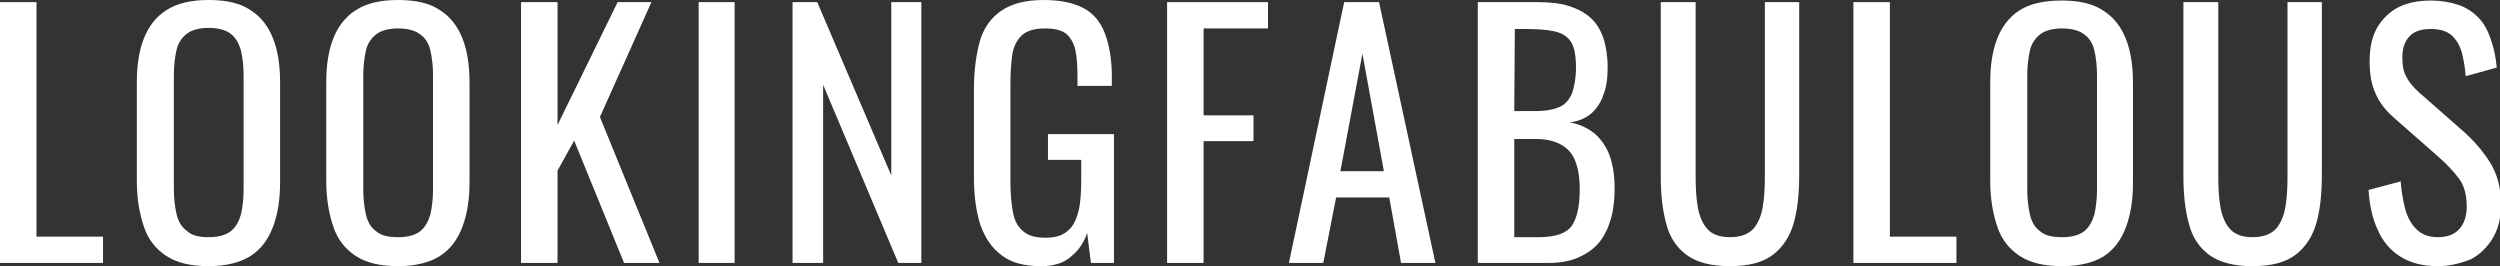
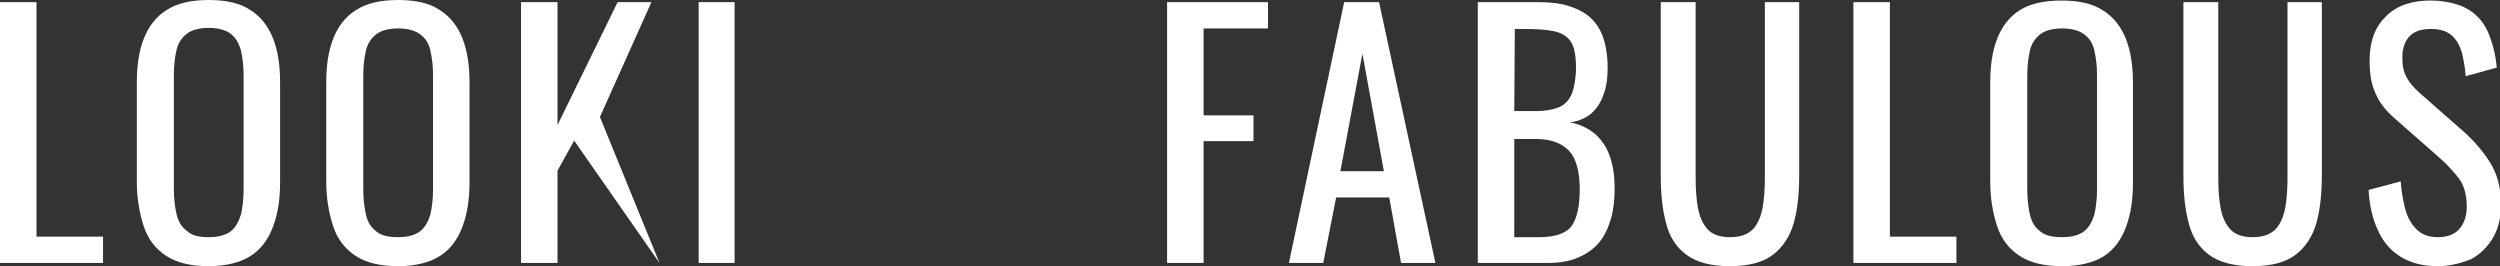
<svg xmlns="http://www.w3.org/2000/svg" version="1.1" id="Layer_1" x="0px" y="0px" viewBox="0 0 465.9 49.6" style="enable-background:new 0 0 465.9 49.6;" xml:space="preserve">
  <rect x="0" y="0" width="465.9" height="49.6" fill="#333333" stroke="none" />
  <style type="text/css">
	.st0{fill:#FFFFFF;}
</style>
  <g>
    <path class="st0" d="M0,49V0.4h6.8v43.7h12.4V49H0z" />
    <path class="st0" d="M38.9,49.6c-3.3,0-5.9-0.6-7.9-1.9c-2-1.3-3.4-3.1-4.2-5.5s-1.3-5.2-1.3-8.4V15.4c0-3.2,0.4-5.9,1.3-8.2   s2.3-4.1,4.2-5.3C33,0.6,35.6,0,38.9,0c3.3,0,5.9,0.6,7.8,1.9c1.9,1.2,3.3,3,4.2,5.3s1.3,5,1.3,8.2v18.5c0,3.2-0.4,5.9-1.3,8.3   c-0.9,2.4-2.2,4.2-4.2,5.5C44.8,48.9,42.2,49.6,38.9,49.6z M38.9,44.2c1.8,0,3.2-0.4,4.1-1.1c0.9-0.7,1.5-1.8,1.9-3.1   c0.3-1.3,0.5-2.9,0.5-4.7V14c0-1.8-0.2-3.3-0.5-4.6C44.5,8,43.9,7,43,6.3s-2.3-1.1-4.1-1.1s-3.2,0.4-4.1,1.1   c-0.9,0.7-1.6,1.7-1.9,3c-0.3,1.3-0.5,2.9-0.5,4.6v21.3c0,1.8,0.2,3.4,0.5,4.7s0.9,2.4,1.9,3.1C35.7,43.9,37.1,44.2,38.9,44.2z" />
    <path class="st0" d="M74.2,49.6c-3.3,0-5.9-0.6-7.9-1.9c-2-1.3-3.4-3.1-4.2-5.5s-1.3-5.2-1.3-8.4V15.4c0-3.2,0.4-5.9,1.3-8.2   c0.9-2.3,2.3-4.1,4.2-5.3c2-1.3,4.6-1.9,7.9-1.9c3.3,0,5.9,0.6,7.8,1.9c1.9,1.2,3.3,3,4.2,5.3c0.9,2.3,1.3,5,1.3,8.2v18.5   c0,3.2-0.4,5.9-1.3,8.3c-0.9,2.4-2.2,4.2-4.2,5.5C80.1,48.9,77.5,49.6,74.2,49.6z M74.2,44.2c1.8,0,3.2-0.4,4.1-1.1   c0.9-0.7,1.5-1.8,1.9-3.1c0.3-1.3,0.5-2.9,0.5-4.7V14c0-1.8-0.2-3.3-0.5-4.6s-0.9-2.3-1.9-3c-0.9-0.7-2.3-1.1-4.1-1.1   c-1.8,0-3.2,0.4-4.1,1.1s-1.6,1.7-1.9,3s-0.5,2.9-0.5,4.6v21.3c0,1.8,0.2,3.4,0.5,4.7s0.9,2.4,1.9,3.1C71,43.9,72.4,44.2,74.2,44.2   z" />
-     <path class="st0" d="M97.1,49V0.4h6.8v22.9l11.2-22.9h6.3l-9.6,21.4L122.9,49h-6.6L107,26.2l-3.1,5.6V49H97.1z" />
+     <path class="st0" d="M97.1,49V0.4h6.8v22.9l11.2-22.9h6.3l-9.6,21.4L122.9,49L107,26.2l-3.1,5.6V49H97.1z" />
    <path class="st0" d="M130.2,49V0.4h6.7V49H130.2z" />
-     <path class="st0" d="M147.7,49V0.4h4.6l13.8,32.3V0.4h5.6V49h-4.3l-14-33.2V49H147.7z" />
-     <path class="st0" d="M194,49.6c-3,0-5.5-0.6-7.3-2c-1.8-1.3-3.1-3.2-4-5.7c-0.8-2.5-1.2-5.5-1.2-8.9V16.8c0-3.6,0.4-6.6,1.1-9.1   c0.7-2.5,2.1-4.4,4-5.7s4.5-2,7.9-2c3,0,5.5,0.5,7.4,1.5s3.2,2.6,4,4.7s1.3,4.8,1.3,8V16h-6.4v-1.5c0-2.1-0.1-3.8-0.4-5.2   c-0.3-1.3-0.9-2.3-1.7-3c-0.9-0.7-2.2-1-4-1c-2,0-3.5,0.5-4.4,1.4s-1.5,2.2-1.7,3.8s-0.3,3.4-0.3,5.4v18c0,2.3,0.2,4.3,0.5,5.8   c0.3,1.6,1,2.7,2,3.5s2.3,1.1,4.1,1.1s3.1-0.4,4.1-1.3c1-0.8,1.6-2.1,2-3.7c0.4-1.6,0.5-3.7,0.5-6.1v-3.4h-6.2V25h12.3v24h-4.3   l-0.7-5.6c-0.6,1.8-1.6,3.3-3,4.4C198.3,49,196.4,49.6,194,49.6z" />
    <path class="st0" d="M217.5,49V0.4h18.8v4.9h-12v16.2h9.3v4.8h-9.3V49H217.5z" />
    <path class="st0" d="M240.2,49l10.3-48.6h6.5L267.5,49h-6.4l-2.2-12.2H249L246.6,49H240.2z M249.8,31.9h8.1l-4-21.9L249.8,31.9z" />
    <path class="st0" d="M275.4,49V0.4h11.2c2.2,0,4.1,0.2,5.7,0.7s3,1.2,4.1,2.2s1.9,2.3,2.4,3.8s0.8,3.4,0.8,5.4s-0.2,3.7-0.8,5.2   c-0.5,1.5-1.3,2.6-2.3,3.5c-1,0.8-2.3,1.4-3.9,1.6c2,0.4,3.5,1.2,4.7,2.2c1.2,1.1,2.1,2.4,2.7,4.1s0.9,3.7,0.9,6   c0,2.1-0.2,4-0.7,5.7S299,44,298,45.2s-2.3,2.1-3.9,2.8s-3.5,1-5.6,1C288.5,49,275.4,49,275.4,49z M282.2,20.7h4   c1.9,0,3.4-0.3,4.5-0.8s1.8-1.4,2.3-2.6c0.4-1.2,0.7-2.8,0.7-4.7c0-2.2-0.3-3.9-1-4.9s-1.7-1.6-3.2-1.9c-1.4-0.3-3.3-0.4-5.6-0.4   h-1.6L282.2,20.7L282.2,20.7z M282.2,44.2h4.6c3,0,5.1-0.7,6.1-2.1c1-1.4,1.5-3.7,1.5-6.9c0-2-0.3-3.8-0.8-5.1   c-0.5-1.4-1.4-2.4-2.6-3.1s-2.8-1.1-4.8-1.1h-4L282.2,44.2L282.2,44.2z" />
    <path class="st0" d="M322.4,49.6c-3.5,0-6.2-0.7-8.1-2.1c-1.9-1.4-3.2-3.4-3.8-5.9c-0.7-2.5-1-5.5-1-8.9V0.4h6.5v32.5   c0,2.1,0.1,4,0.4,5.7s0.9,3.1,1.8,4.1s2.3,1.5,4.2,1.5c1.9,0,3.3-0.5,4.3-1.5c0.9-1,1.5-2.4,1.8-4.1c0.3-1.7,0.4-3.6,0.4-5.7V0.4   h6.4v32.2c0,3.4-0.3,6.4-1,8.9c-0.7,2.5-2,4.5-3.8,5.9C328.6,48.9,325.9,49.6,322.4,49.6z" />
    <path class="st0" d="M345.4,49V0.4h6.8v43.7h12.4V49H345.4z" />
    <path class="st0" d="M384.3,49.6c-3.3,0-5.9-0.6-7.9-1.9c-2-1.3-3.4-3.1-4.2-5.5c-0.8-2.4-1.3-5.2-1.3-8.4V15.4   c0-3.2,0.4-5.9,1.3-8.2s2.3-4.1,4.2-5.3c1.9-1.2,4.5-1.8,7.8-1.8s5.9,0.6,7.8,1.9c1.9,1.2,3.3,3,4.2,5.3c0.9,2.3,1.3,5,1.3,8.2V34   c0,3.2-0.4,5.9-1.3,8.3c-0.9,2.4-2.2,4.2-4.2,5.5C390.2,48.9,387.6,49.6,384.3,49.6z M384.3,44.2c1.8,0,3.2-0.4,4.1-1.1   c0.9-0.7,1.5-1.8,1.9-3.1c0.3-1.3,0.5-2.9,0.5-4.7V14c0-1.8-0.2-3.3-0.5-4.6s-0.9-2.3-1.9-3c-0.9-0.7-2.3-1.1-4.1-1.1   c-1.8,0-3.2,0.4-4.1,1.1s-1.6,1.7-1.9,3s-0.5,2.9-0.5,4.6v21.3c0,1.8,0.2,3.4,0.5,4.7s0.9,2.4,1.9,3.1   C381.1,43.9,382.5,44.2,384.3,44.2z" />
    <path class="st0" d="M419.8,49.6c-3.5,0-6.2-0.7-8.1-2.1c-1.9-1.4-3.2-3.4-3.8-5.9c-0.7-2.5-1-5.5-1-8.9V0.4h6.5v32.5   c0,2.1,0.1,4,0.4,5.7s0.9,3.1,1.8,4.1s2.3,1.5,4.2,1.5c1.9,0,3.3-0.5,4.3-1.5c0.9-1,1.5-2.4,1.8-4.1c0.3-1.7,0.4-3.6,0.4-5.7V0.4   h6.4v32.2c0,3.4-0.3,6.4-1,8.9c-0.7,2.5-2,4.5-3.8,5.9C426,48.9,423.3,49.6,419.8,49.6z" />
    <path class="st0" d="M454.3,49.6c-2.8,0-5.1-0.6-7-1.8s-3.3-2.9-4.2-5c-1-2.1-1.5-4.6-1.7-7.4l6-1.6c0.1,1.7,0.4,3.4,0.8,5   s1.1,2.9,2.1,3.9s2.3,1.5,4,1.5c1.8,0,3.1-0.5,4-1.5s1.4-2.4,1.4-4.2c0-2.2-0.5-4-1.5-5.3s-2.3-2.7-3.8-4l-8.2-7.2   c-1.6-1.4-2.8-2.9-3.5-4.6c-0.8-1.7-1.1-3.7-1.1-6.1c0-3.6,1-6.3,3.1-8.3c2-2,4.8-2.9,8.3-2.9c1.9,0,3.6,0.3,5.1,0.8   s2.7,1.3,3.7,2.3s1.8,2.4,2.3,3.9c0.6,1.6,1,3.4,1.2,5.5l-5.8,1.6c-0.1-1.6-0.4-3.1-0.7-4.4c-0.4-1.3-1-2.4-1.9-3.2   s-2.2-1.2-3.9-1.2c-1.7,0-3,0.4-3.9,1.3s-1.4,2.2-1.4,4c0,1.5,0.2,2.7,0.8,3.7c0.5,1,1.3,1.9,2.4,2.9l8.2,7.2   c1.8,1.6,3.5,3.5,4.9,5.7s2.1,4.9,2.1,7.9c0,2.4-0.5,4.5-1.5,6.2s-2.4,3.1-4.1,4C458.5,49.1,456.5,49.6,454.3,49.6z" />
  </g>
</svg>